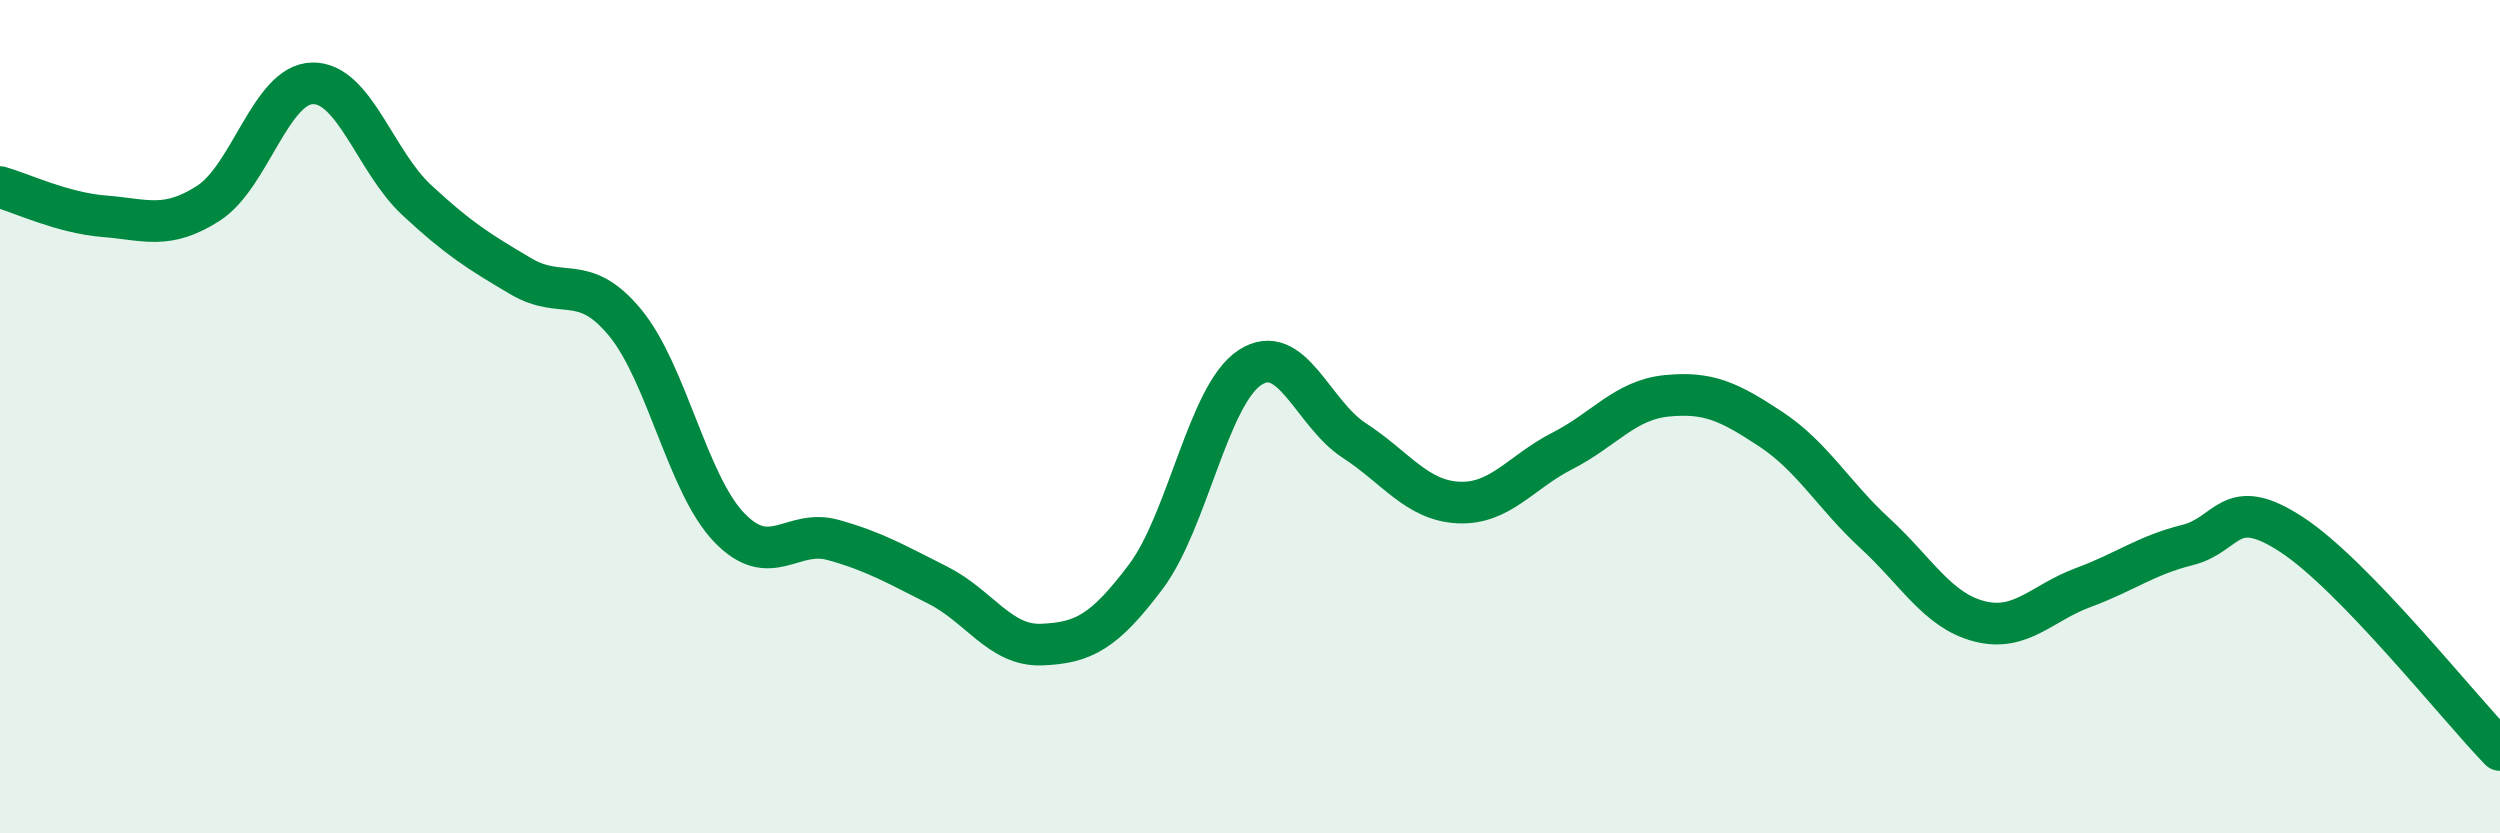
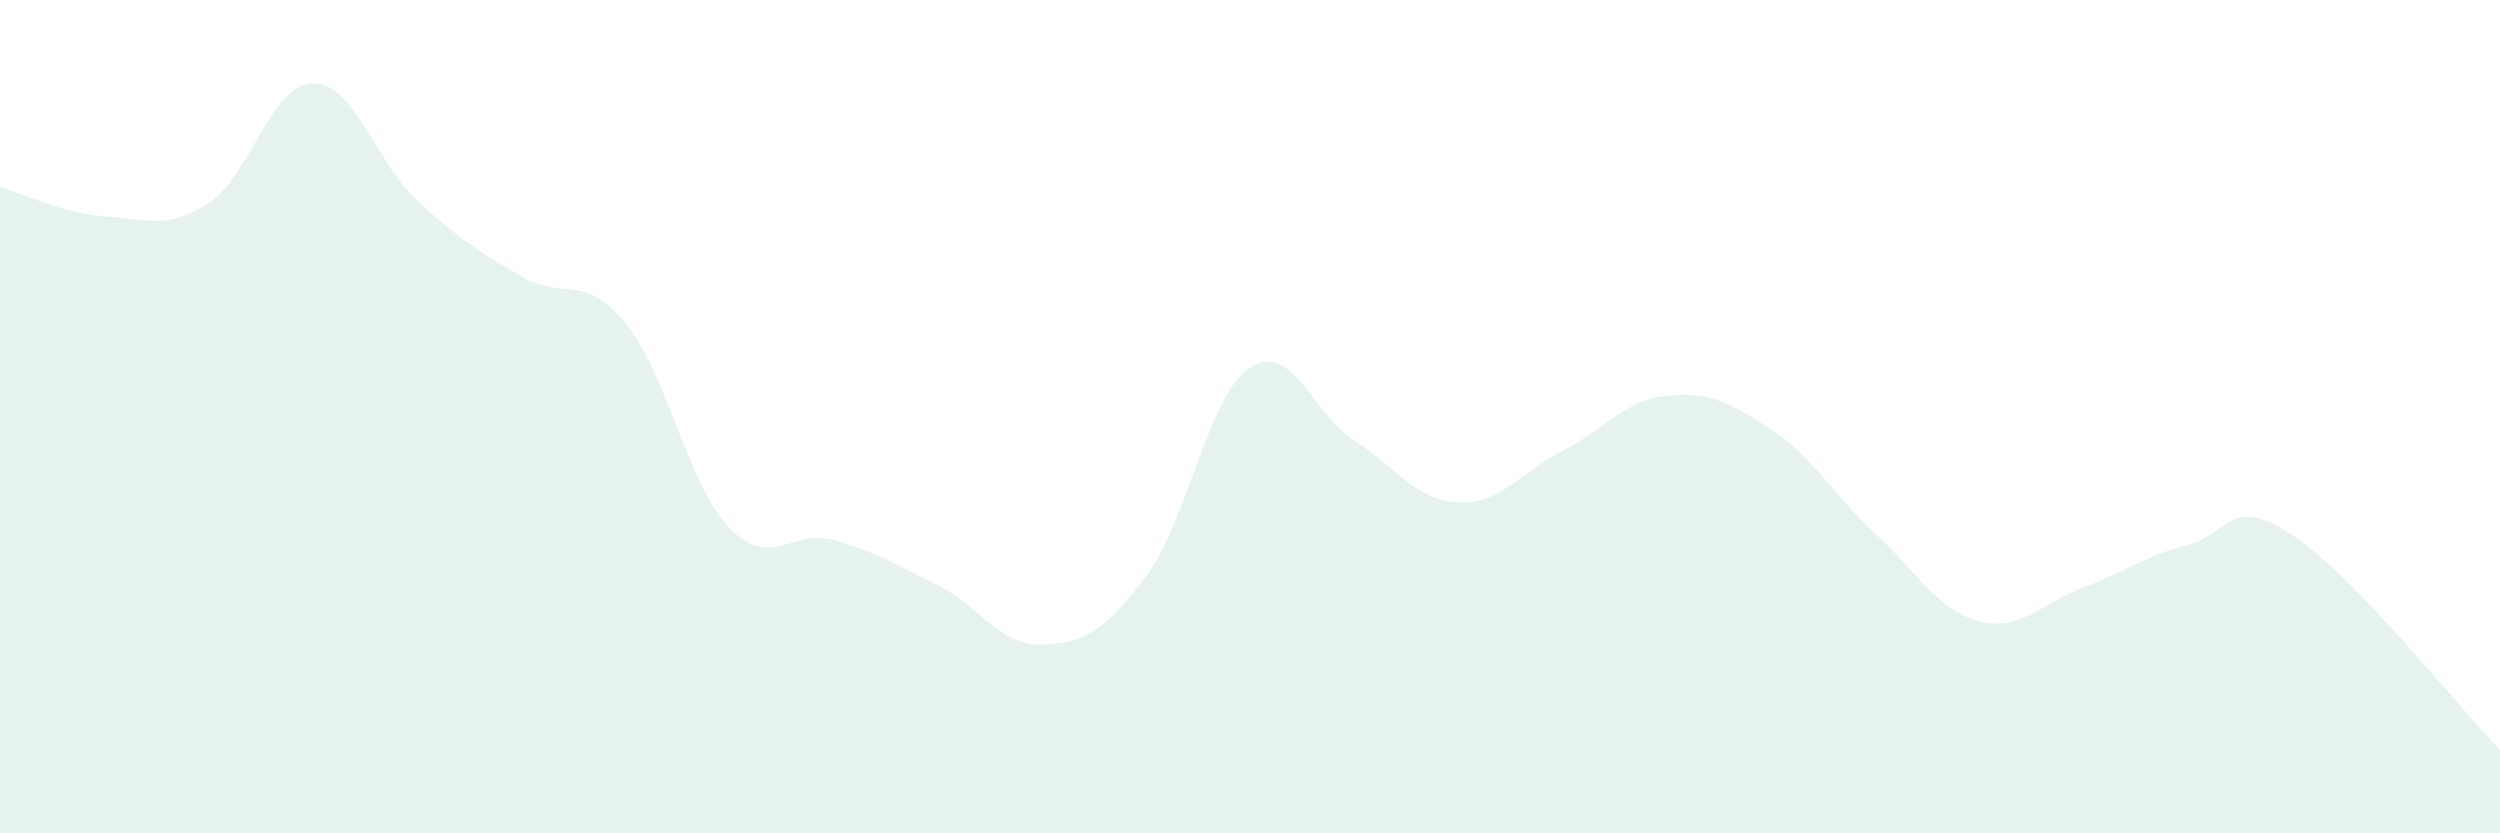
<svg xmlns="http://www.w3.org/2000/svg" width="60" height="20" viewBox="0 0 60 20">
  <path d="M 0,4.49 C 0.5,4.63 1.5,5.11 2.5,5.19 C 3.5,5.27 4,5.52 5,4.88 C 6,4.24 6.5,2.02 7.5,2 C 8.5,1.98 9,3.87 10,4.8 C 11,5.73 11.5,6.04 12.5,6.63 C 13.5,7.22 14,6.53 15,7.74 C 16,8.95 16.5,11.62 17.5,12.66 C 18.5,13.7 19,12.68 20,12.96 C 21,13.24 21.5,13.54 22.5,14.04 C 23.5,14.54 24,15.51 25,15.47 C 26,15.43 26.5,15.17 27.5,13.84 C 28.5,12.51 29,9.47 30,8.82 C 31,8.17 31.5,9.92 32.5,10.57 C 33.5,11.22 34,12.01 35,12.06 C 36,12.11 36.5,11.33 37.5,10.82 C 38.5,10.31 39,9.6 40,9.5 C 41,9.4 41.5,9.64 42.5,10.3 C 43.5,10.96 44,11.88 45,12.8 C 46,13.72 46.5,14.65 47.5,14.91 C 48.5,15.17 49,14.47 50,14.1 C 51,13.73 51.5,13.33 52.5,13.08 C 53.5,12.83 53.5,11.85 55,12.83 C 56.5,13.81 59,16.97 60,18L60 20L0 20Z" fill="#008740" opacity="0.1" stroke-linecap="round" stroke-linejoin="round" />
-   <path d="M 0,4.49 C 0.5,4.63 1.5,5.11 2.5,5.19 C 3.5,5.27 4,5.52 5,4.88 C 6,4.24 6.5,2.02 7.5,2 C 8.5,1.98 9,3.87 10,4.8 C 11,5.73 11.5,6.04 12.5,6.63 C 13.5,7.22 14,6.53 15,7.74 C 16,8.95 16.5,11.62 17.5,12.66 C 18.5,13.7 19,12.68 20,12.96 C 21,13.24 21.5,13.54 22.5,14.04 C 23.5,14.54 24,15.51 25,15.47 C 26,15.43 26.5,15.17 27.5,13.84 C 28.5,12.51 29,9.47 30,8.82 C 31,8.17 31.5,9.92 32.5,10.57 C 33.5,11.22 34,12.01 35,12.06 C 36,12.11 36.5,11.33 37.5,10.82 C 38.5,10.31 39,9.6 40,9.5 C 41,9.4 41.5,9.64 42.5,10.3 C 43.5,10.96 44,11.88 45,12.8 C 46,13.72 46.5,14.65 47.5,14.91 C 48.5,15.17 49,14.47 50,14.1 C 51,13.73 51.5,13.33 52.5,13.08 C 53.5,12.83 53.5,11.85 55,12.83 C 56.5,13.81 59,16.97 60,18" stroke="#008740" stroke-width="1" fill="none" stroke-linecap="round" stroke-linejoin="round" />
</svg>